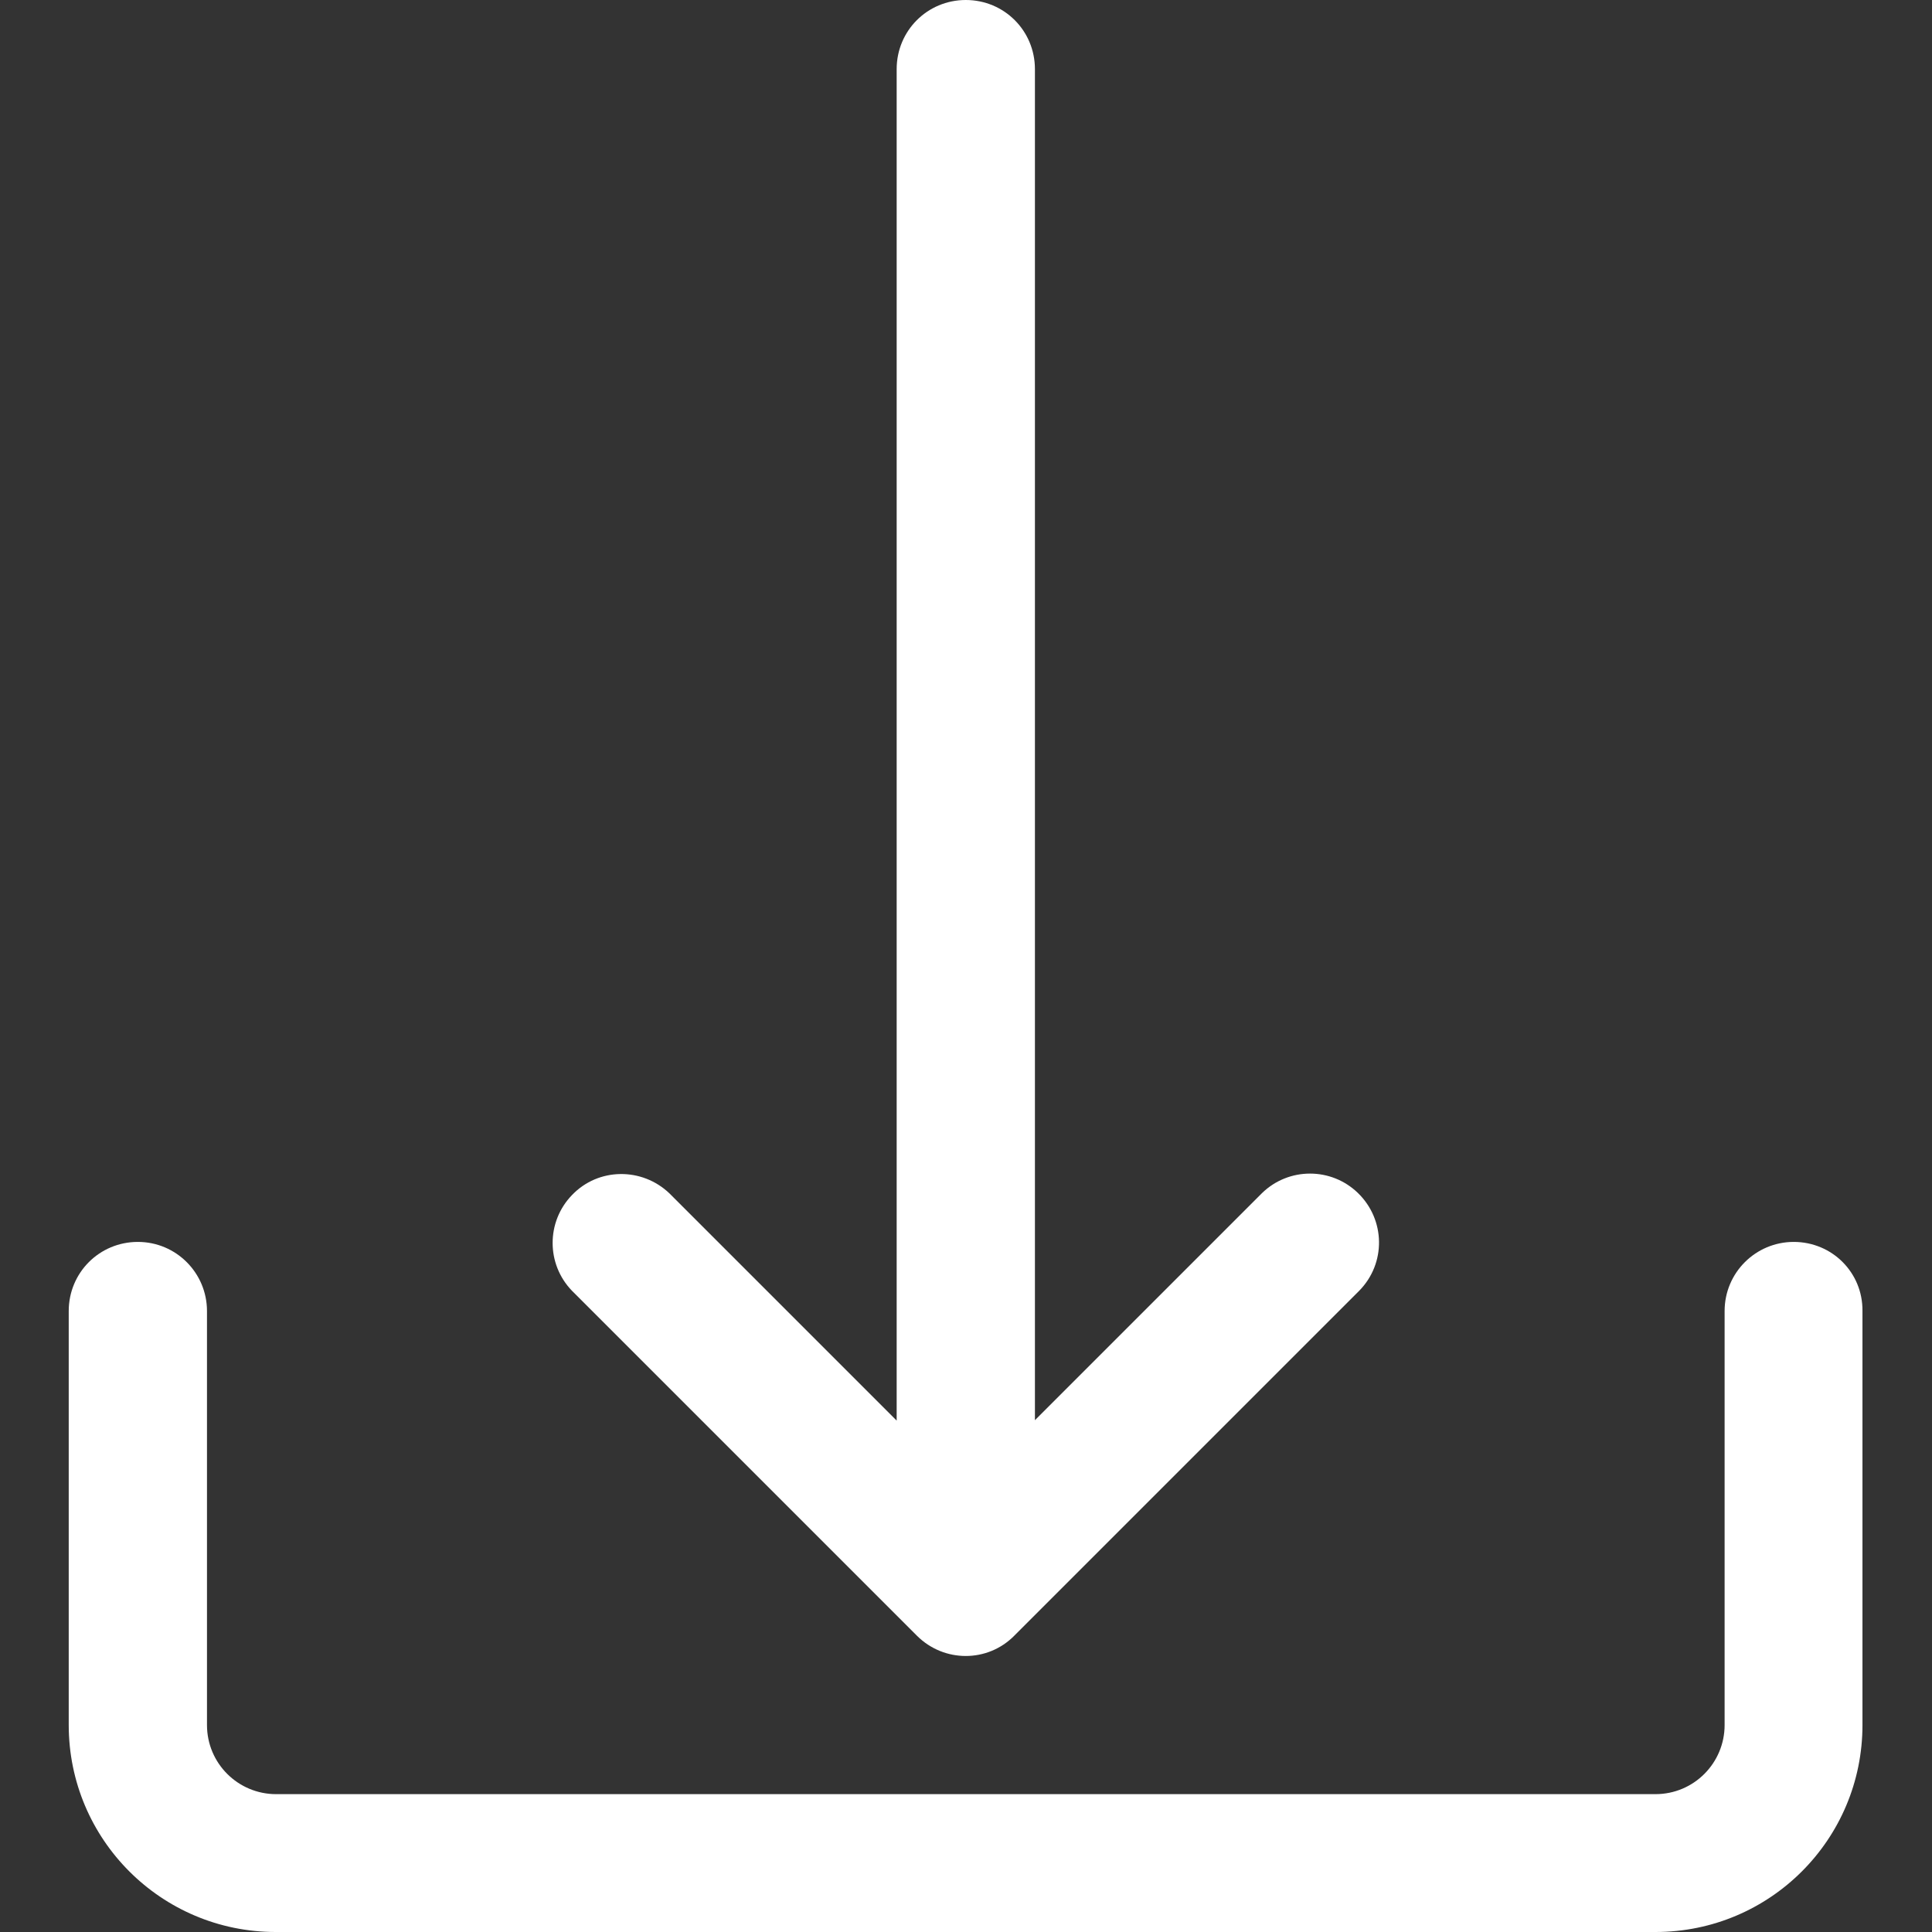
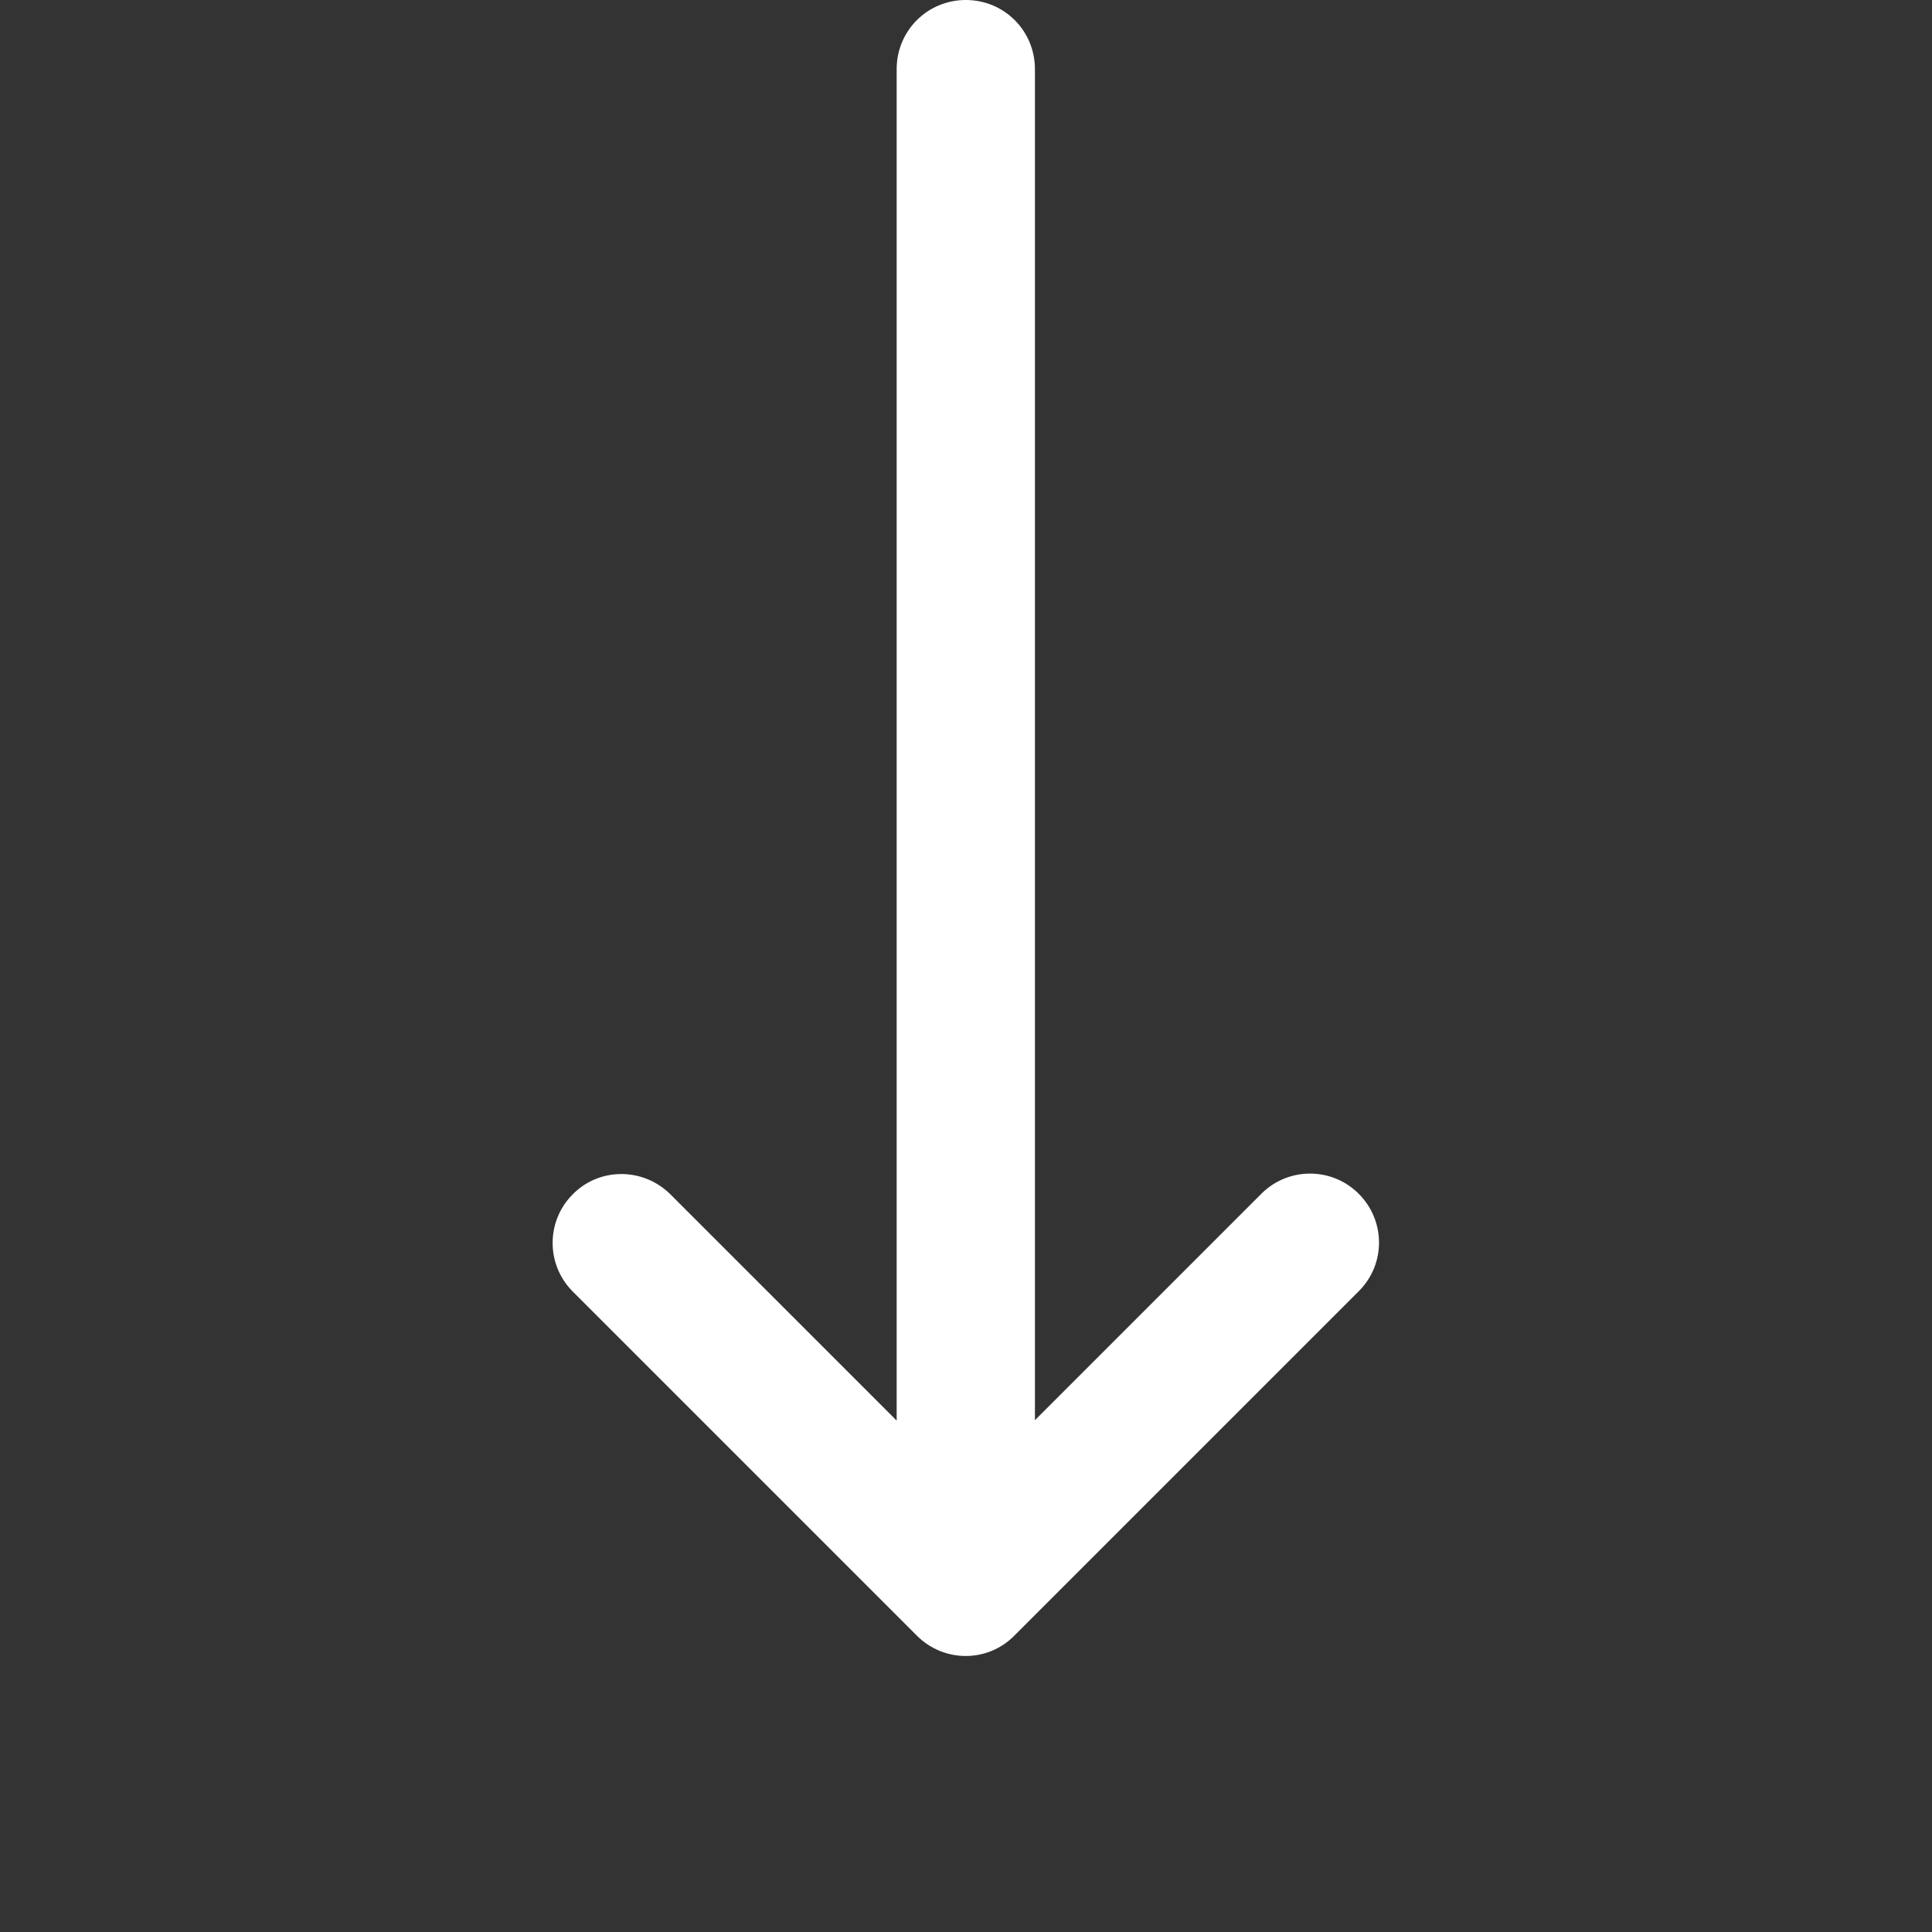
<svg xmlns="http://www.w3.org/2000/svg" version="1.1" id="Capa_1" x="0px" y="0px" viewBox="0 0 477.9 477.9" style="enable-background:new 0 0 477.9 477.9;" xml:space="preserve">
  <rect x="0" y="0" width="477.9" height="477.9" fill="#333333" stroke="none" />
  <style type="text/css">
	.st0{fill:#FFFFFF;}
</style>
  <g>
    <g>
-       <path class="st0" d="M443.7,307.2c-9.4,0-17.1,7.6-17.1,17.1v102.4c0,9.4-7.6,17.1-17.1,17.1H68.3c-9.4,0-17.1-7.6-17.1-17.1    V324.3c0-9.4-7.6-17.1-17.1-17.1s-17.1,7.6-17.1,17.1v102.4c0,28.3,22.9,51.2,51.2,51.2h341.3c28.3,0,51.2-22.9,51.2-51.2V324.3    C460.8,314.8,453.2,307.2,443.7,307.2z" />
-     </g>
+       </g>
  </g>
  <g>
    <g>
      <path class="st0" d="M335.9,295.1c-6.6-6.4-17.1-6.4-23.7,0L256,351.3V17.1C256,7.6,248.4,0,238.9,0s-17.1,7.6-17.1,17.1v334.3    l-56.2-56.2c-6.8-6.5-17.6-6.4-24.1,0.4c-6.4,6.6-6.4,17.1,0,23.7l85.3,85.3c6.7,6.7,17.5,6.7,24.1,0c0,0,0,0,0,0l85.3-85.3    C342.9,312.5,342.7,301.7,335.9,295.1z" />
    </g>
  </g>
</svg>